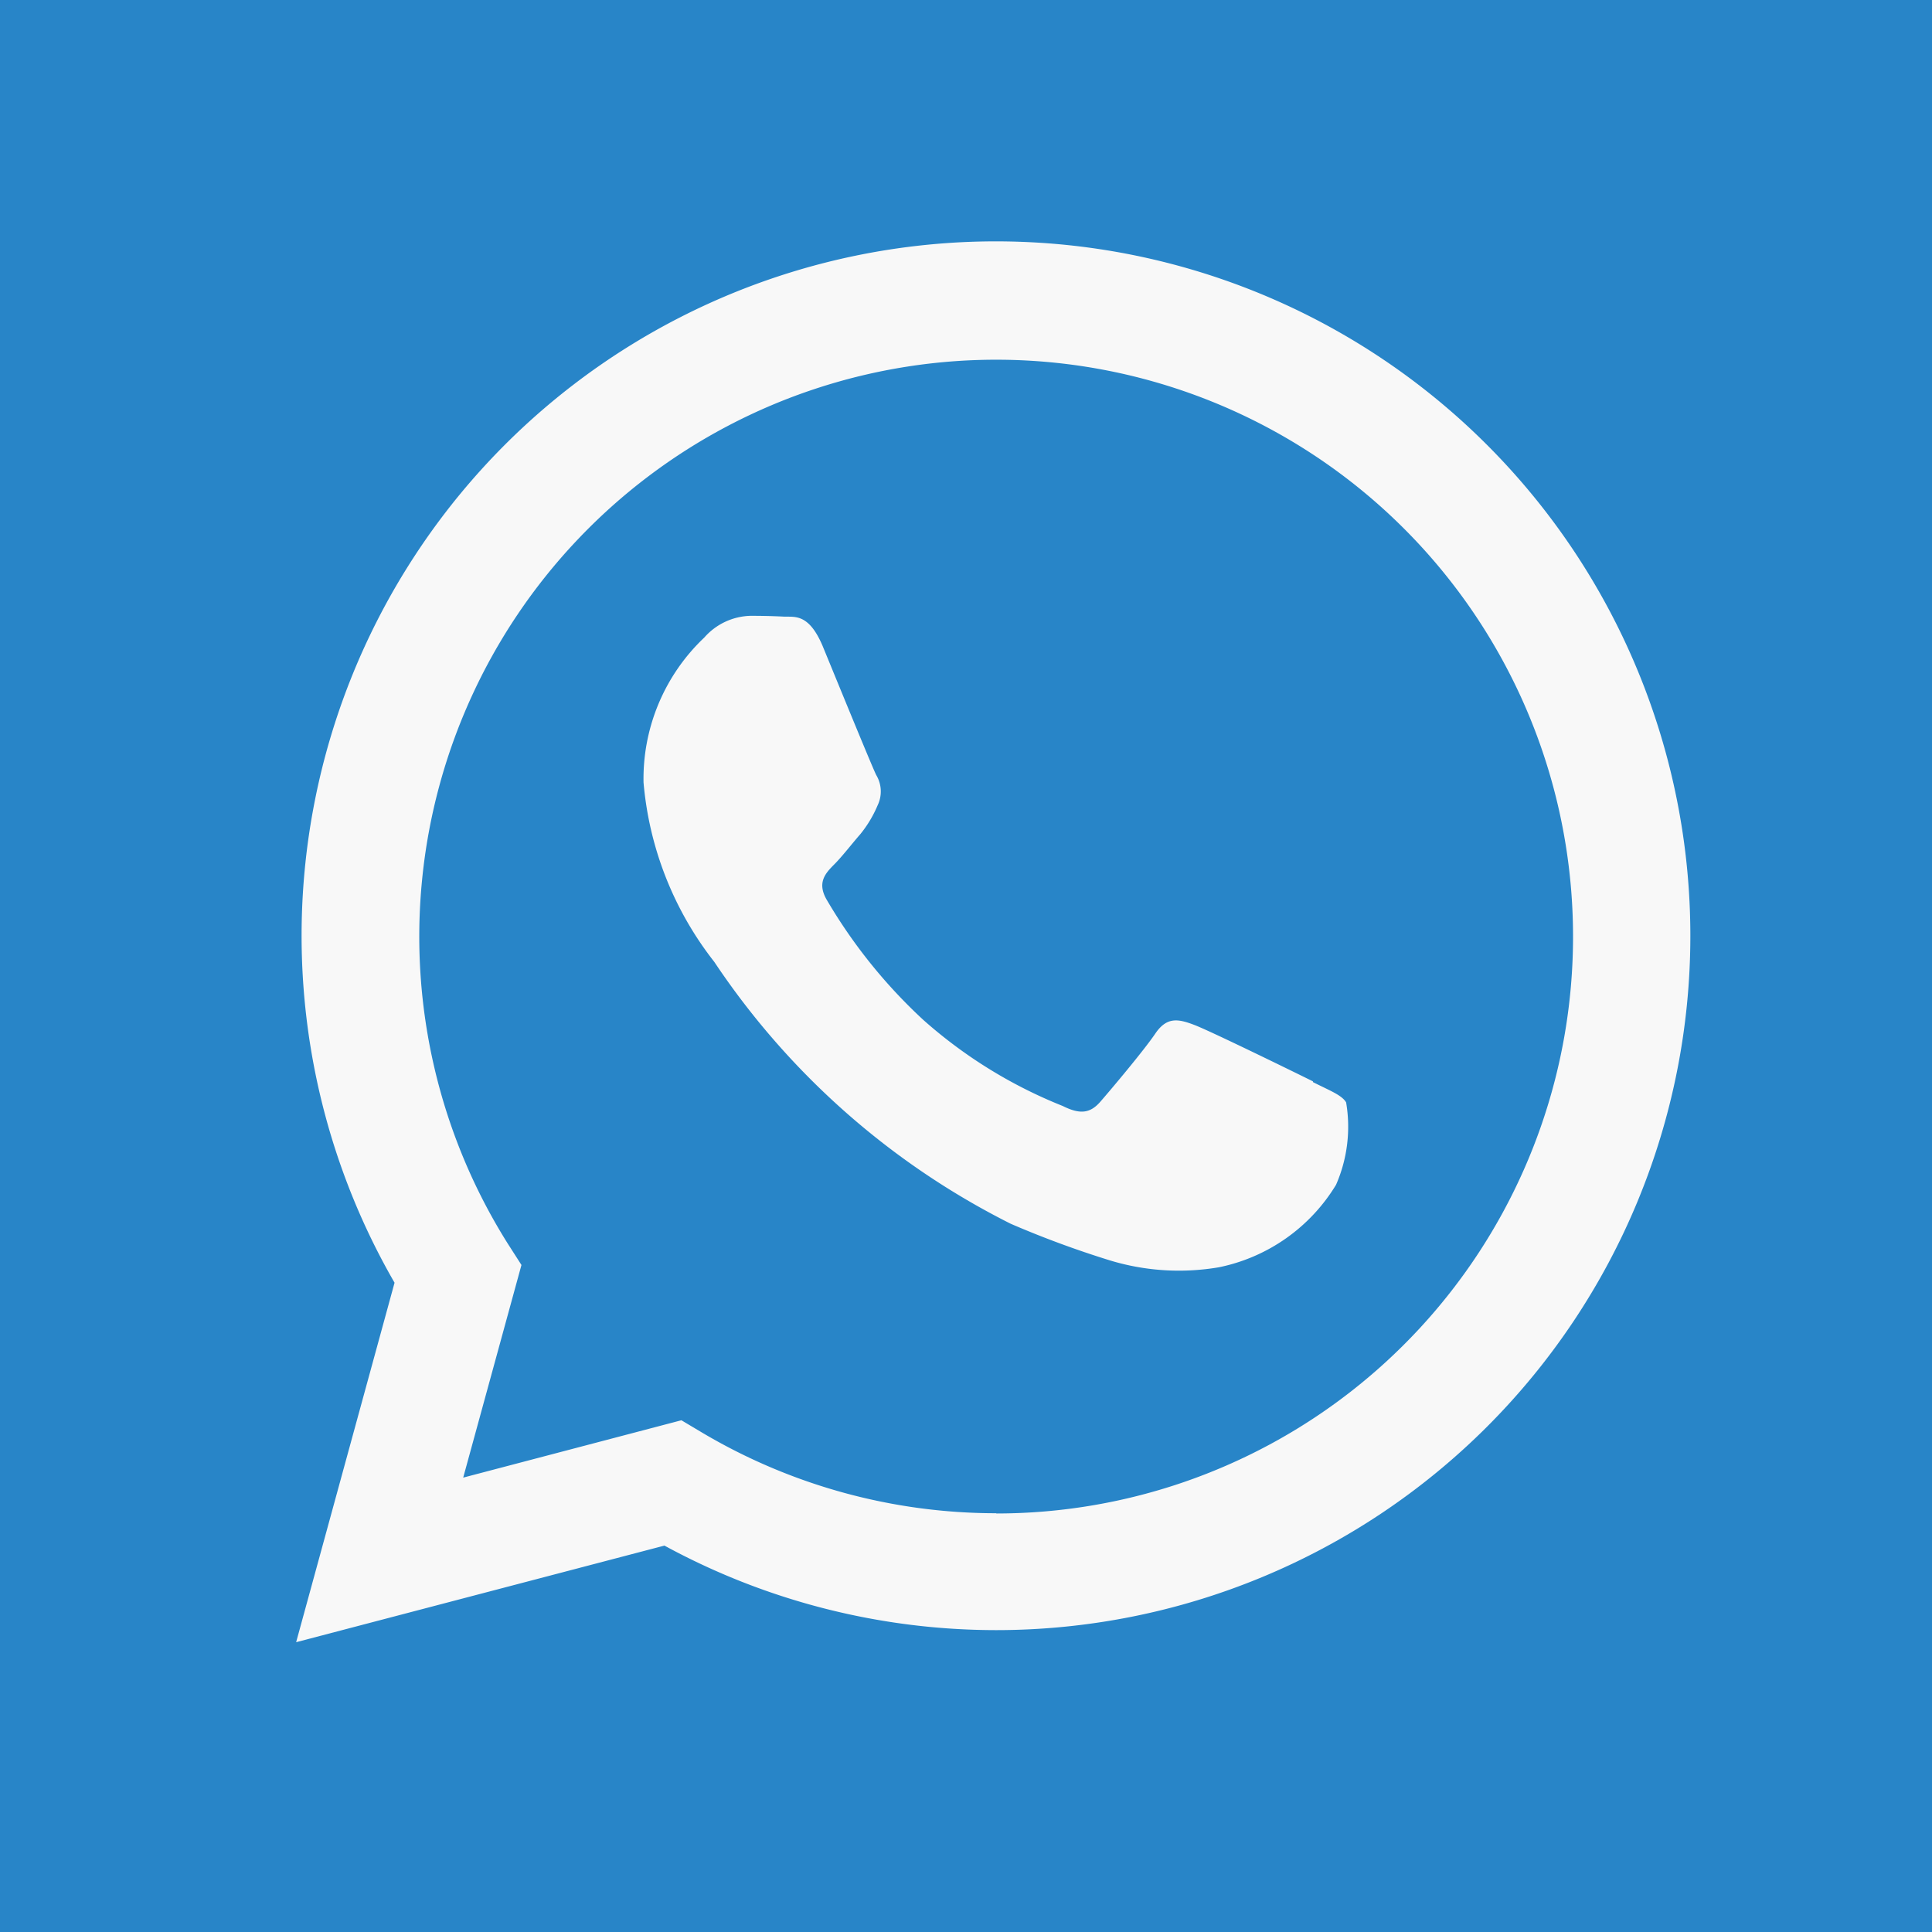
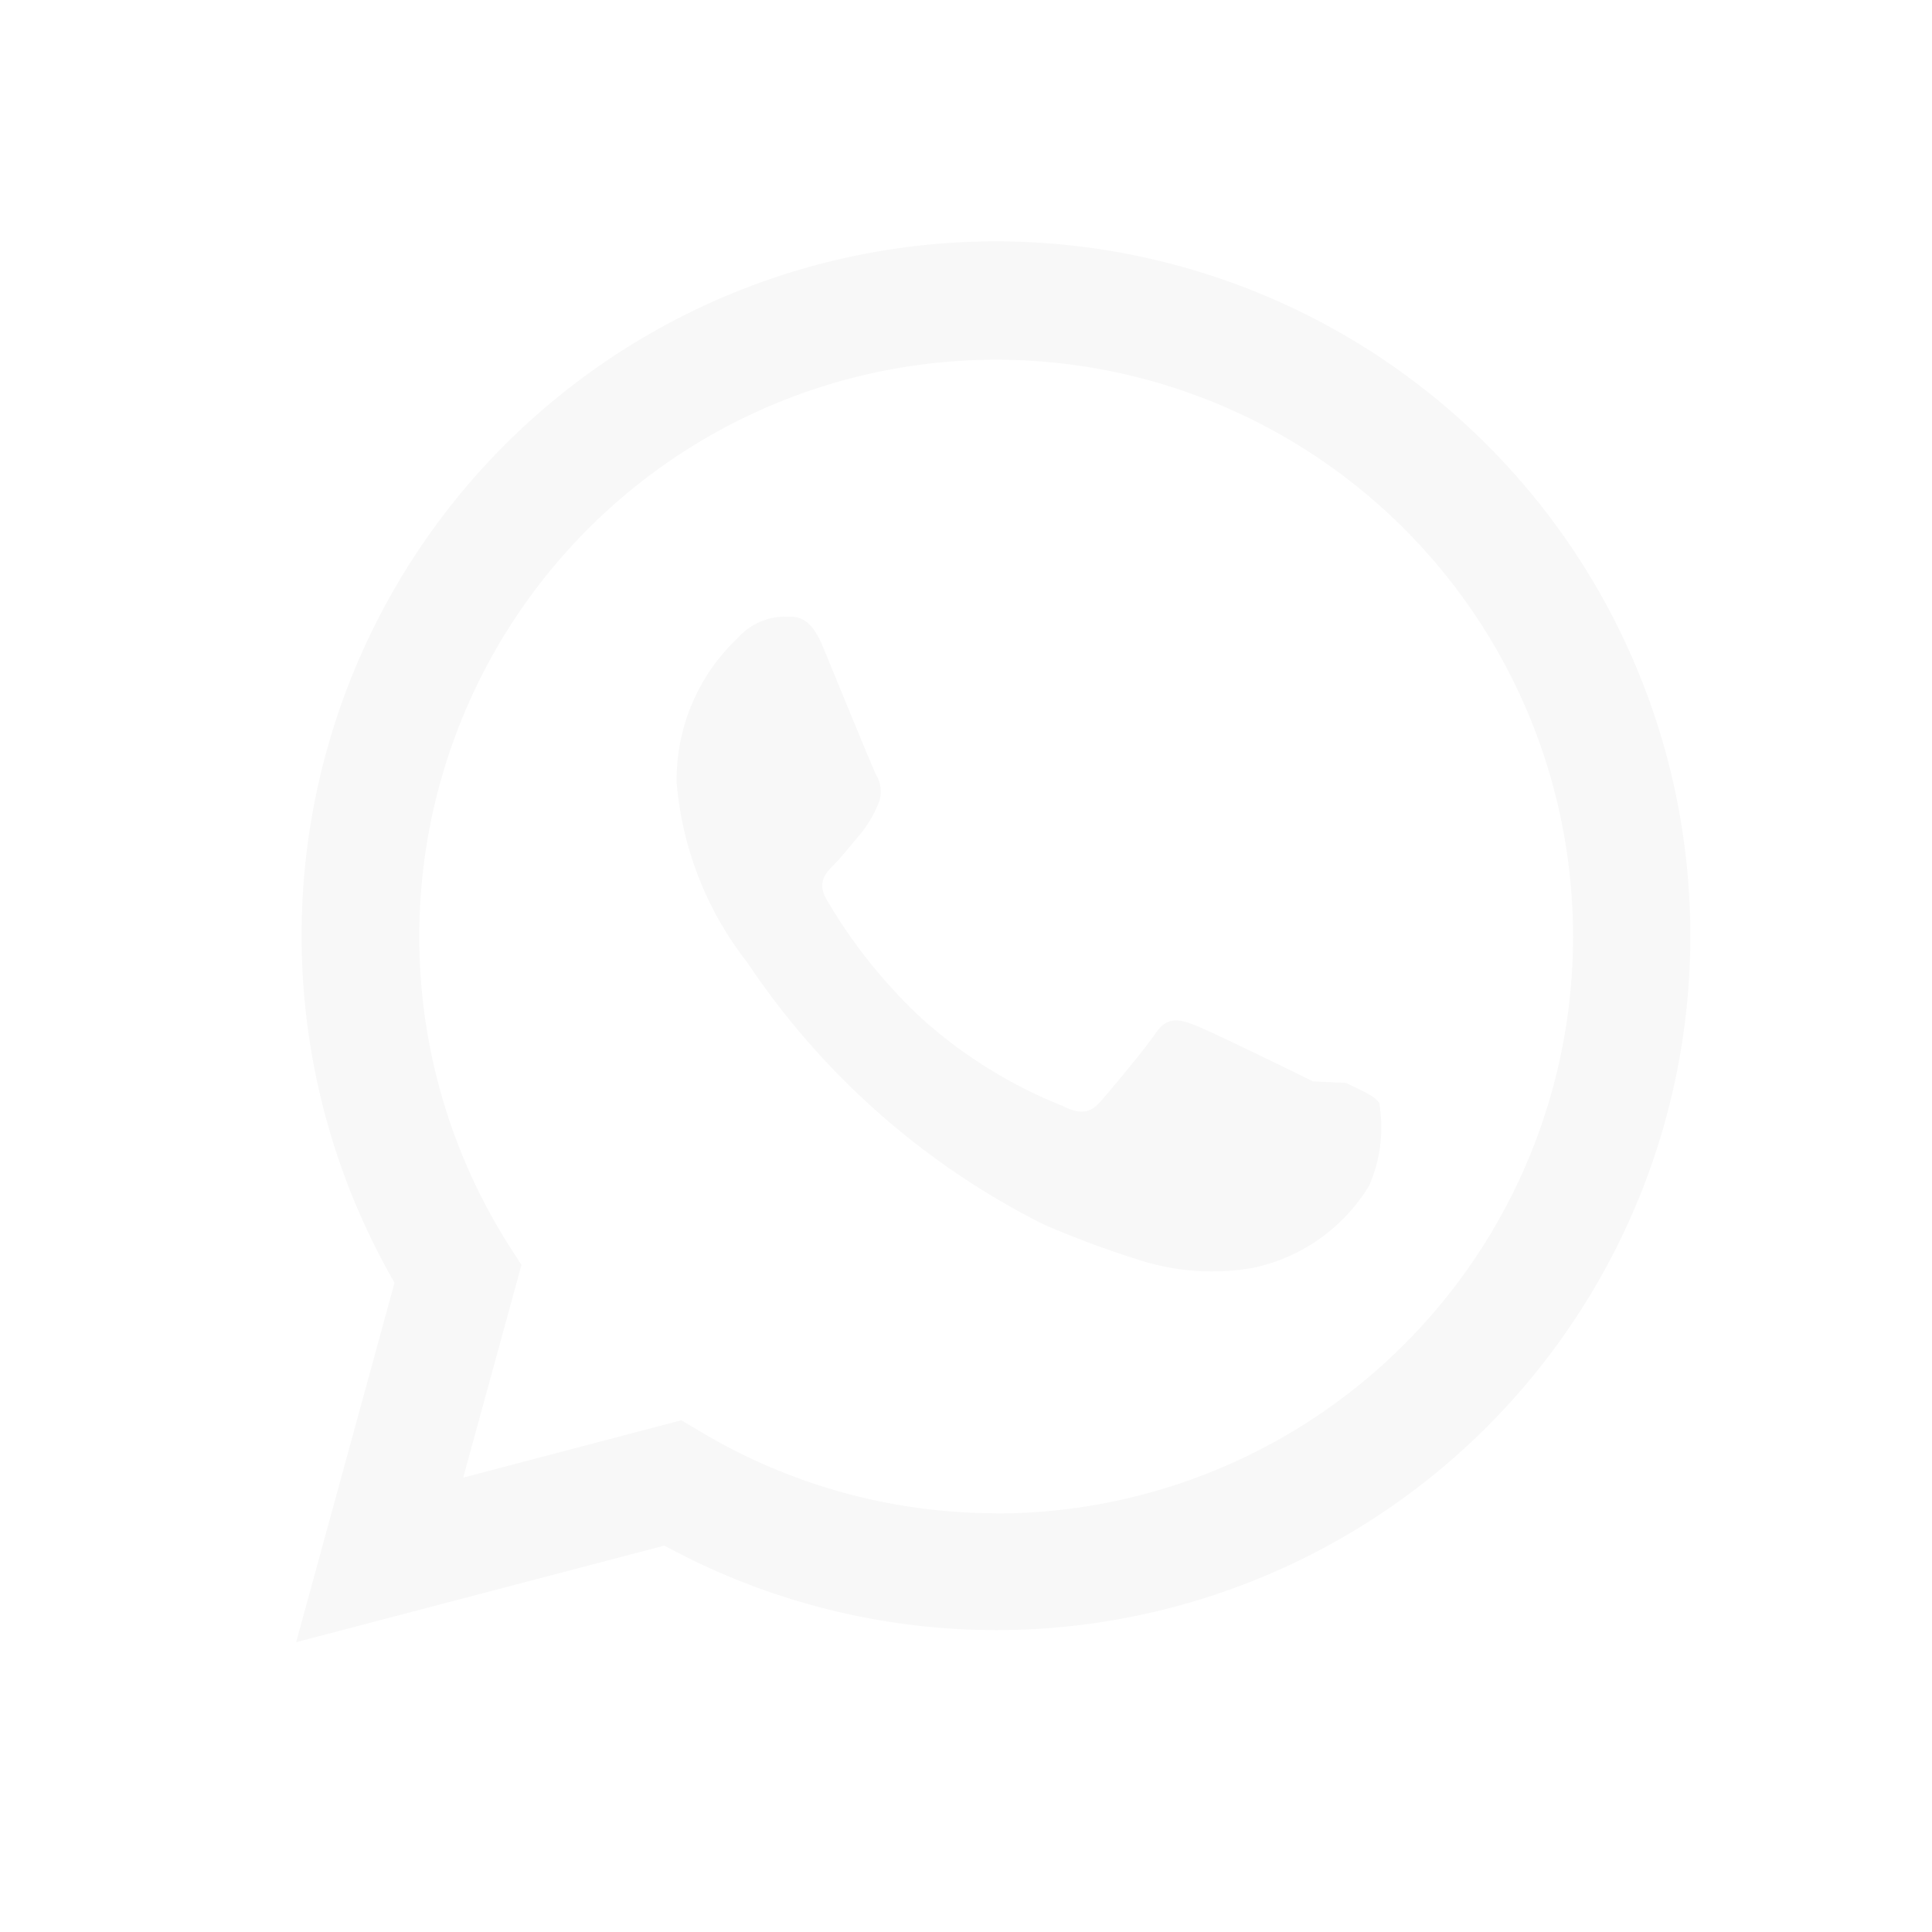
<svg xmlns="http://www.w3.org/2000/svg" width="32" height="32" viewBox="0 0 32 32">
  <defs>
    <clipPath id="clip-path">
      <rect id="Rettangolo_1745" data-name="Rettangolo 1745" width="23.095" height="23.203" fill="none" />
    </clipPath>
  </defs>
  <g id="ico_service" transform="translate(-255 -5293)">
-     <rect id="Rettangolo_1746" data-name="Rettangolo 1746" width="32" height="32" transform="translate(255 5293)" fill="#2885c8" />
    <g id="Raggruppa_6964" data-name="Raggruppa 6964" transform="translate(259.905 5297)">
      <g id="Raggruppa_6959" data-name="Raggruppa 6959" transform="translate(0 0)" clip-path="url(#clip-path)">
-         <path id="Tracciato_7527" data-name="Tracciato 7527" d="M19.73,3.374a11.5,11.5,0,0,0-18.1,13.872L0,23.2l6.1-1.6a11.5,11.5,0,0,0,5.494,1.4h0A11.5,11.5,0,0,0,19.73,3.374m-8.136,17.69h0A9.546,9.546,0,0,1,6.73,19.732l-.349-.208-3.614.95.965-3.522L3.5,16.59a9.555,9.555,0,1,1,8.1,4.478m5.242-7.157c-.288-.143-1.7-.834-1.963-.934s-.455-.143-.649.143-.741.934-.909,1.127-.335.216-.623.072a7.85,7.85,0,0,1-2.31-1.426,8.664,8.664,0,0,1-1.6-1.99c-.167-.288-.017-.443.126-.587.129-.129.287-.335.431-.5a1.966,1.966,0,0,0,.287-.479.528.528,0,0,0-.024-.5c-.071-.143-.649-1.557-.885-2.131-.233-.555-.47-.484-.649-.493S7.717,6.2,7.525,6.2a1.054,1.054,0,0,0-.765.36,3.22,3.22,0,0,0-1.006,2.4,5.588,5.588,0,0,0,1.172,2.972,12.807,12.807,0,0,0,4.911,4.338,16.3,16.3,0,0,0,1.638.605,3.93,3.93,0,0,0,1.809.115,2.961,2.961,0,0,0,1.94-1.366,2.4,2.4,0,0,0,.167-1.365c-.071-.12-.263-.192-.55-.336" transform="translate(0 0)" fill="#f8f8f8" fill-rule="evenodd" />
+         <path id="Tracciato_7527" data-name="Tracciato 7527" d="M19.73,3.374a11.5,11.5,0,0,0-18.1,13.872L0,23.2l6.1-1.6a11.5,11.5,0,0,0,5.494,1.4h0A11.5,11.5,0,0,0,19.73,3.374m-8.136,17.69h0A9.546,9.546,0,0,1,6.73,19.732l-.349-.208-3.614.95.965-3.522L3.5,16.59a9.555,9.555,0,1,1,8.1,4.478m5.242-7.157c-.288-.143-1.7-.834-1.963-.934s-.455-.143-.649.143-.741.934-.909,1.127-.335.216-.623.072a7.85,7.85,0,0,1-2.31-1.426,8.664,8.664,0,0,1-1.6-1.99c-.167-.288-.017-.443.126-.587.129-.129.287-.335.431-.5a1.966,1.966,0,0,0,.287-.479.528.528,0,0,0-.024-.5c-.071-.143-.649-1.557-.885-2.131-.233-.555-.47-.484-.649-.493a1.054,1.054,0,0,0-.765.36,3.22,3.22,0,0,0-1.006,2.4,5.588,5.588,0,0,0,1.172,2.972,12.807,12.807,0,0,0,4.911,4.338,16.3,16.3,0,0,0,1.638.605,3.93,3.93,0,0,0,1.809.115,2.961,2.961,0,0,0,1.94-1.366,2.4,2.4,0,0,0,.167-1.365c-.071-.12-.263-.192-.55-.336" transform="translate(0 0)" fill="#f8f8f8" fill-rule="evenodd" />
      </g>
    </g>
  </g>
</svg>